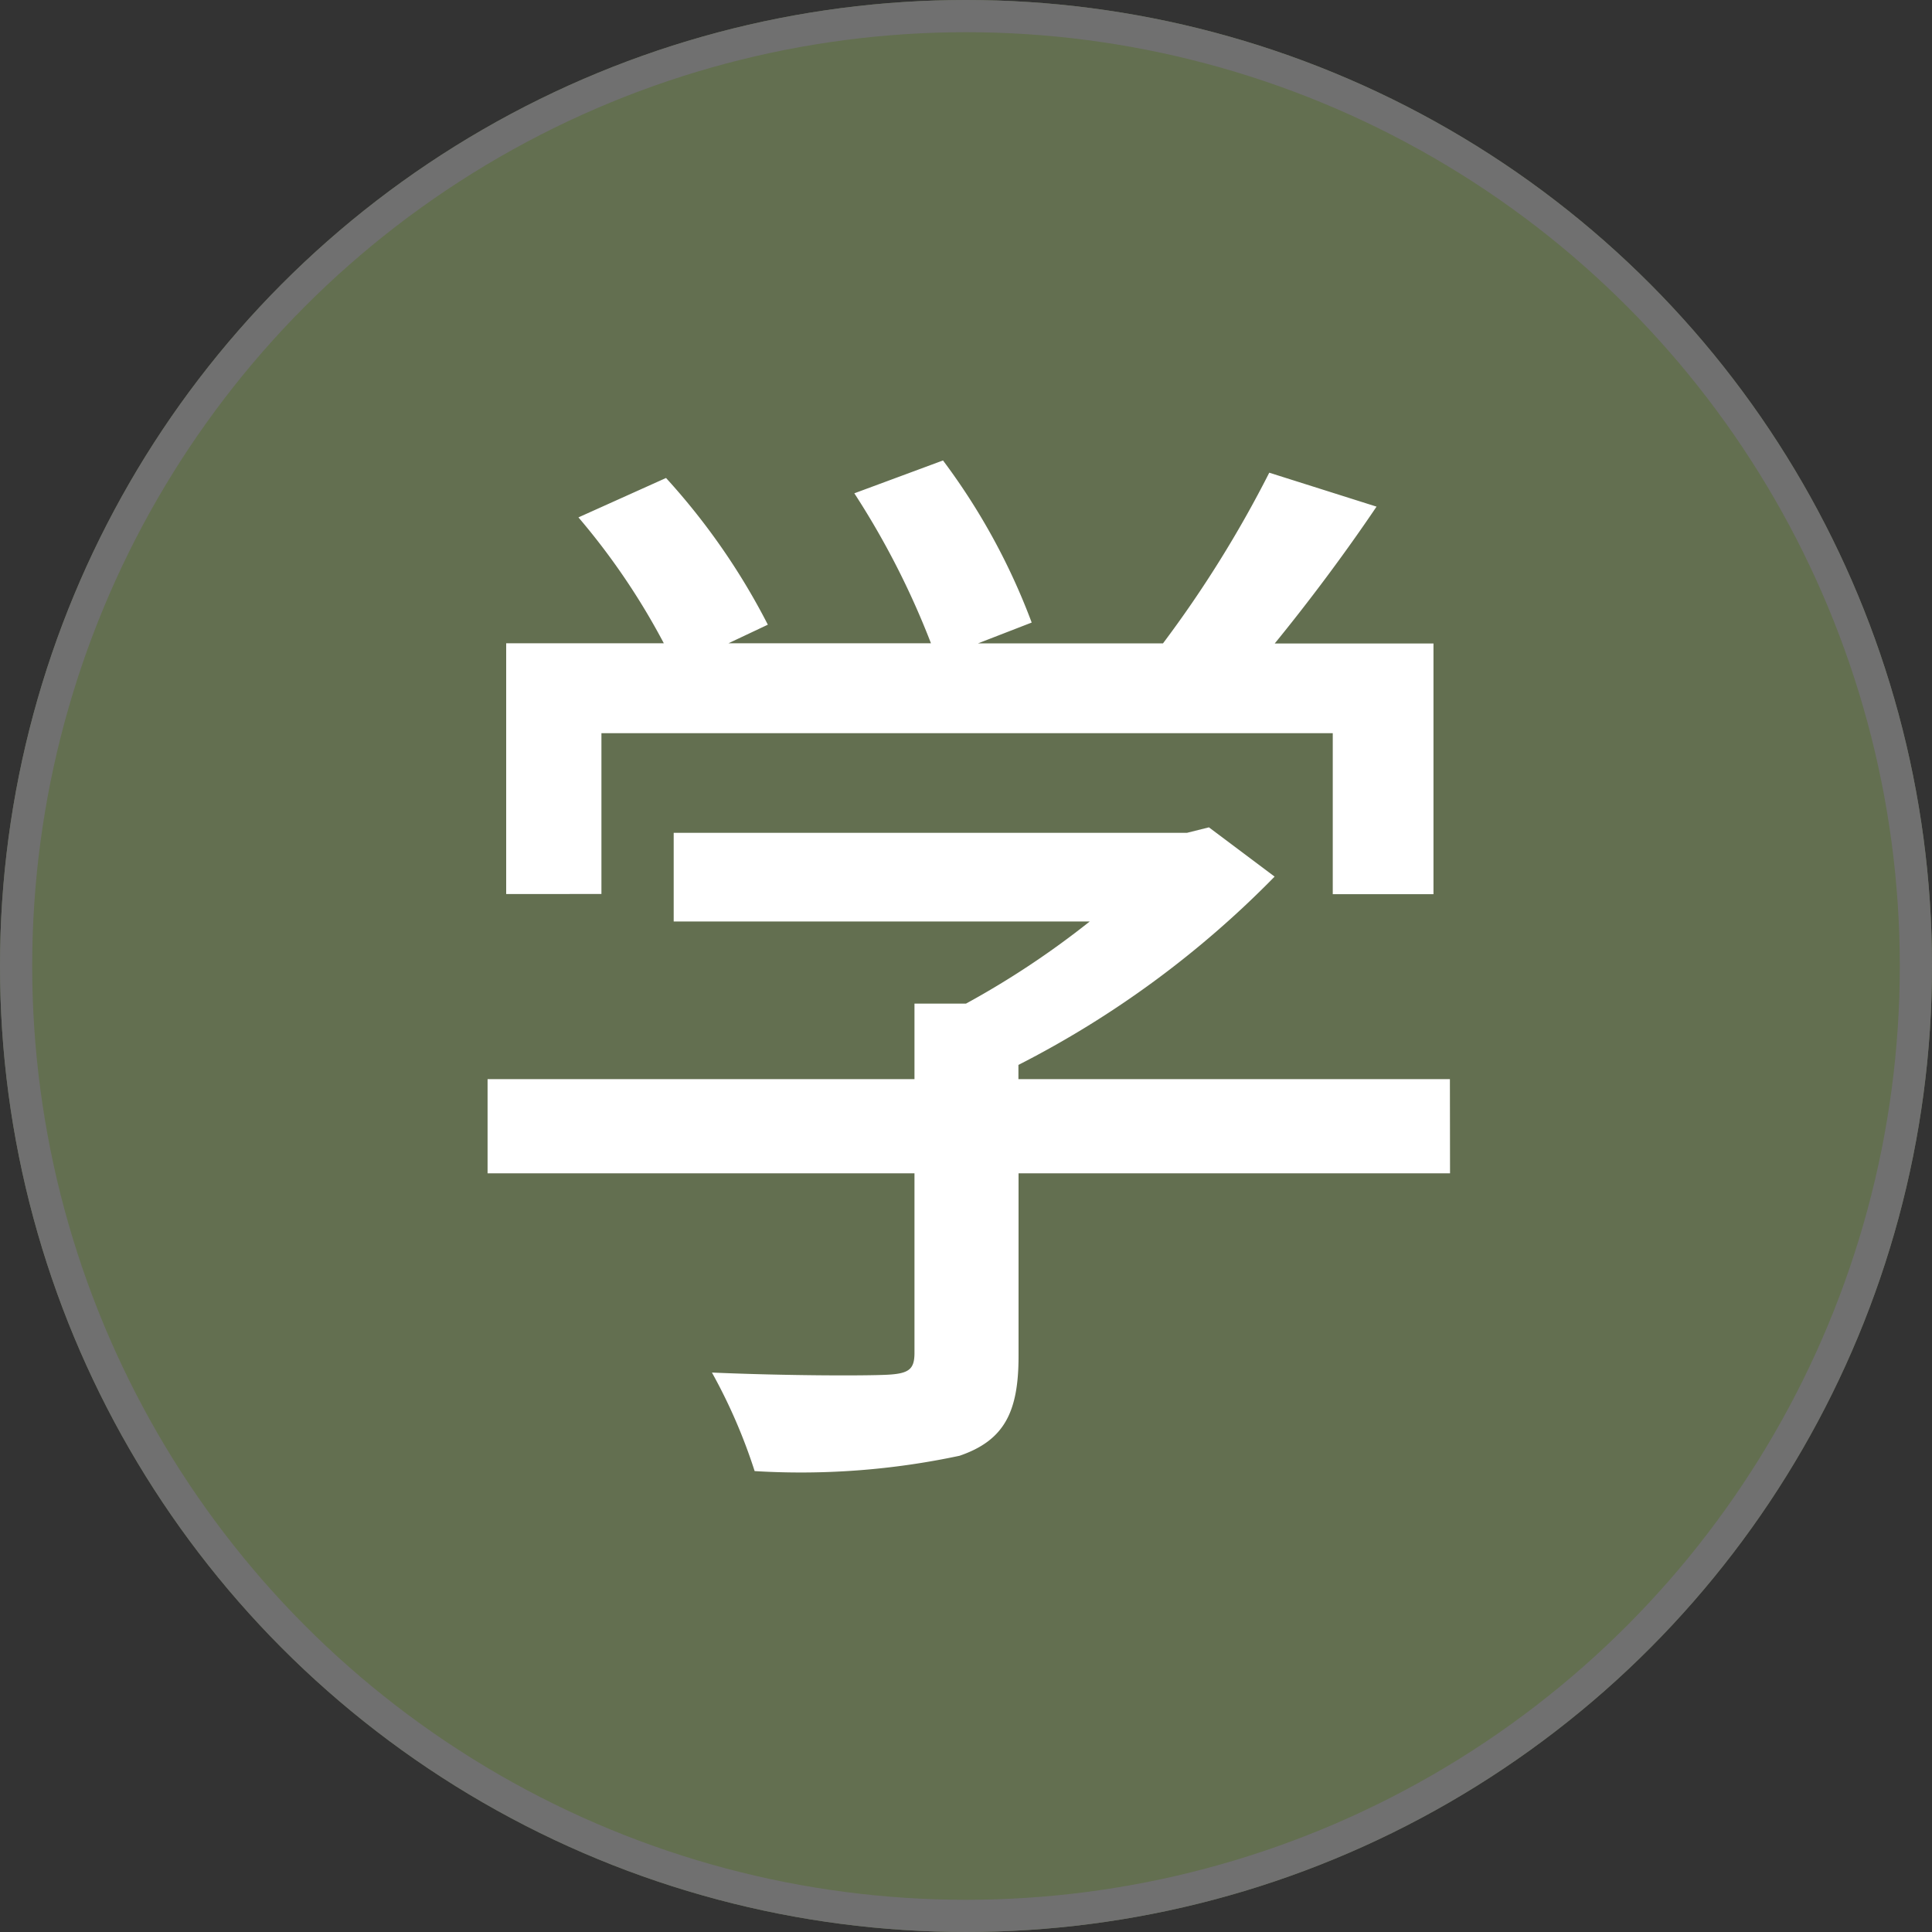
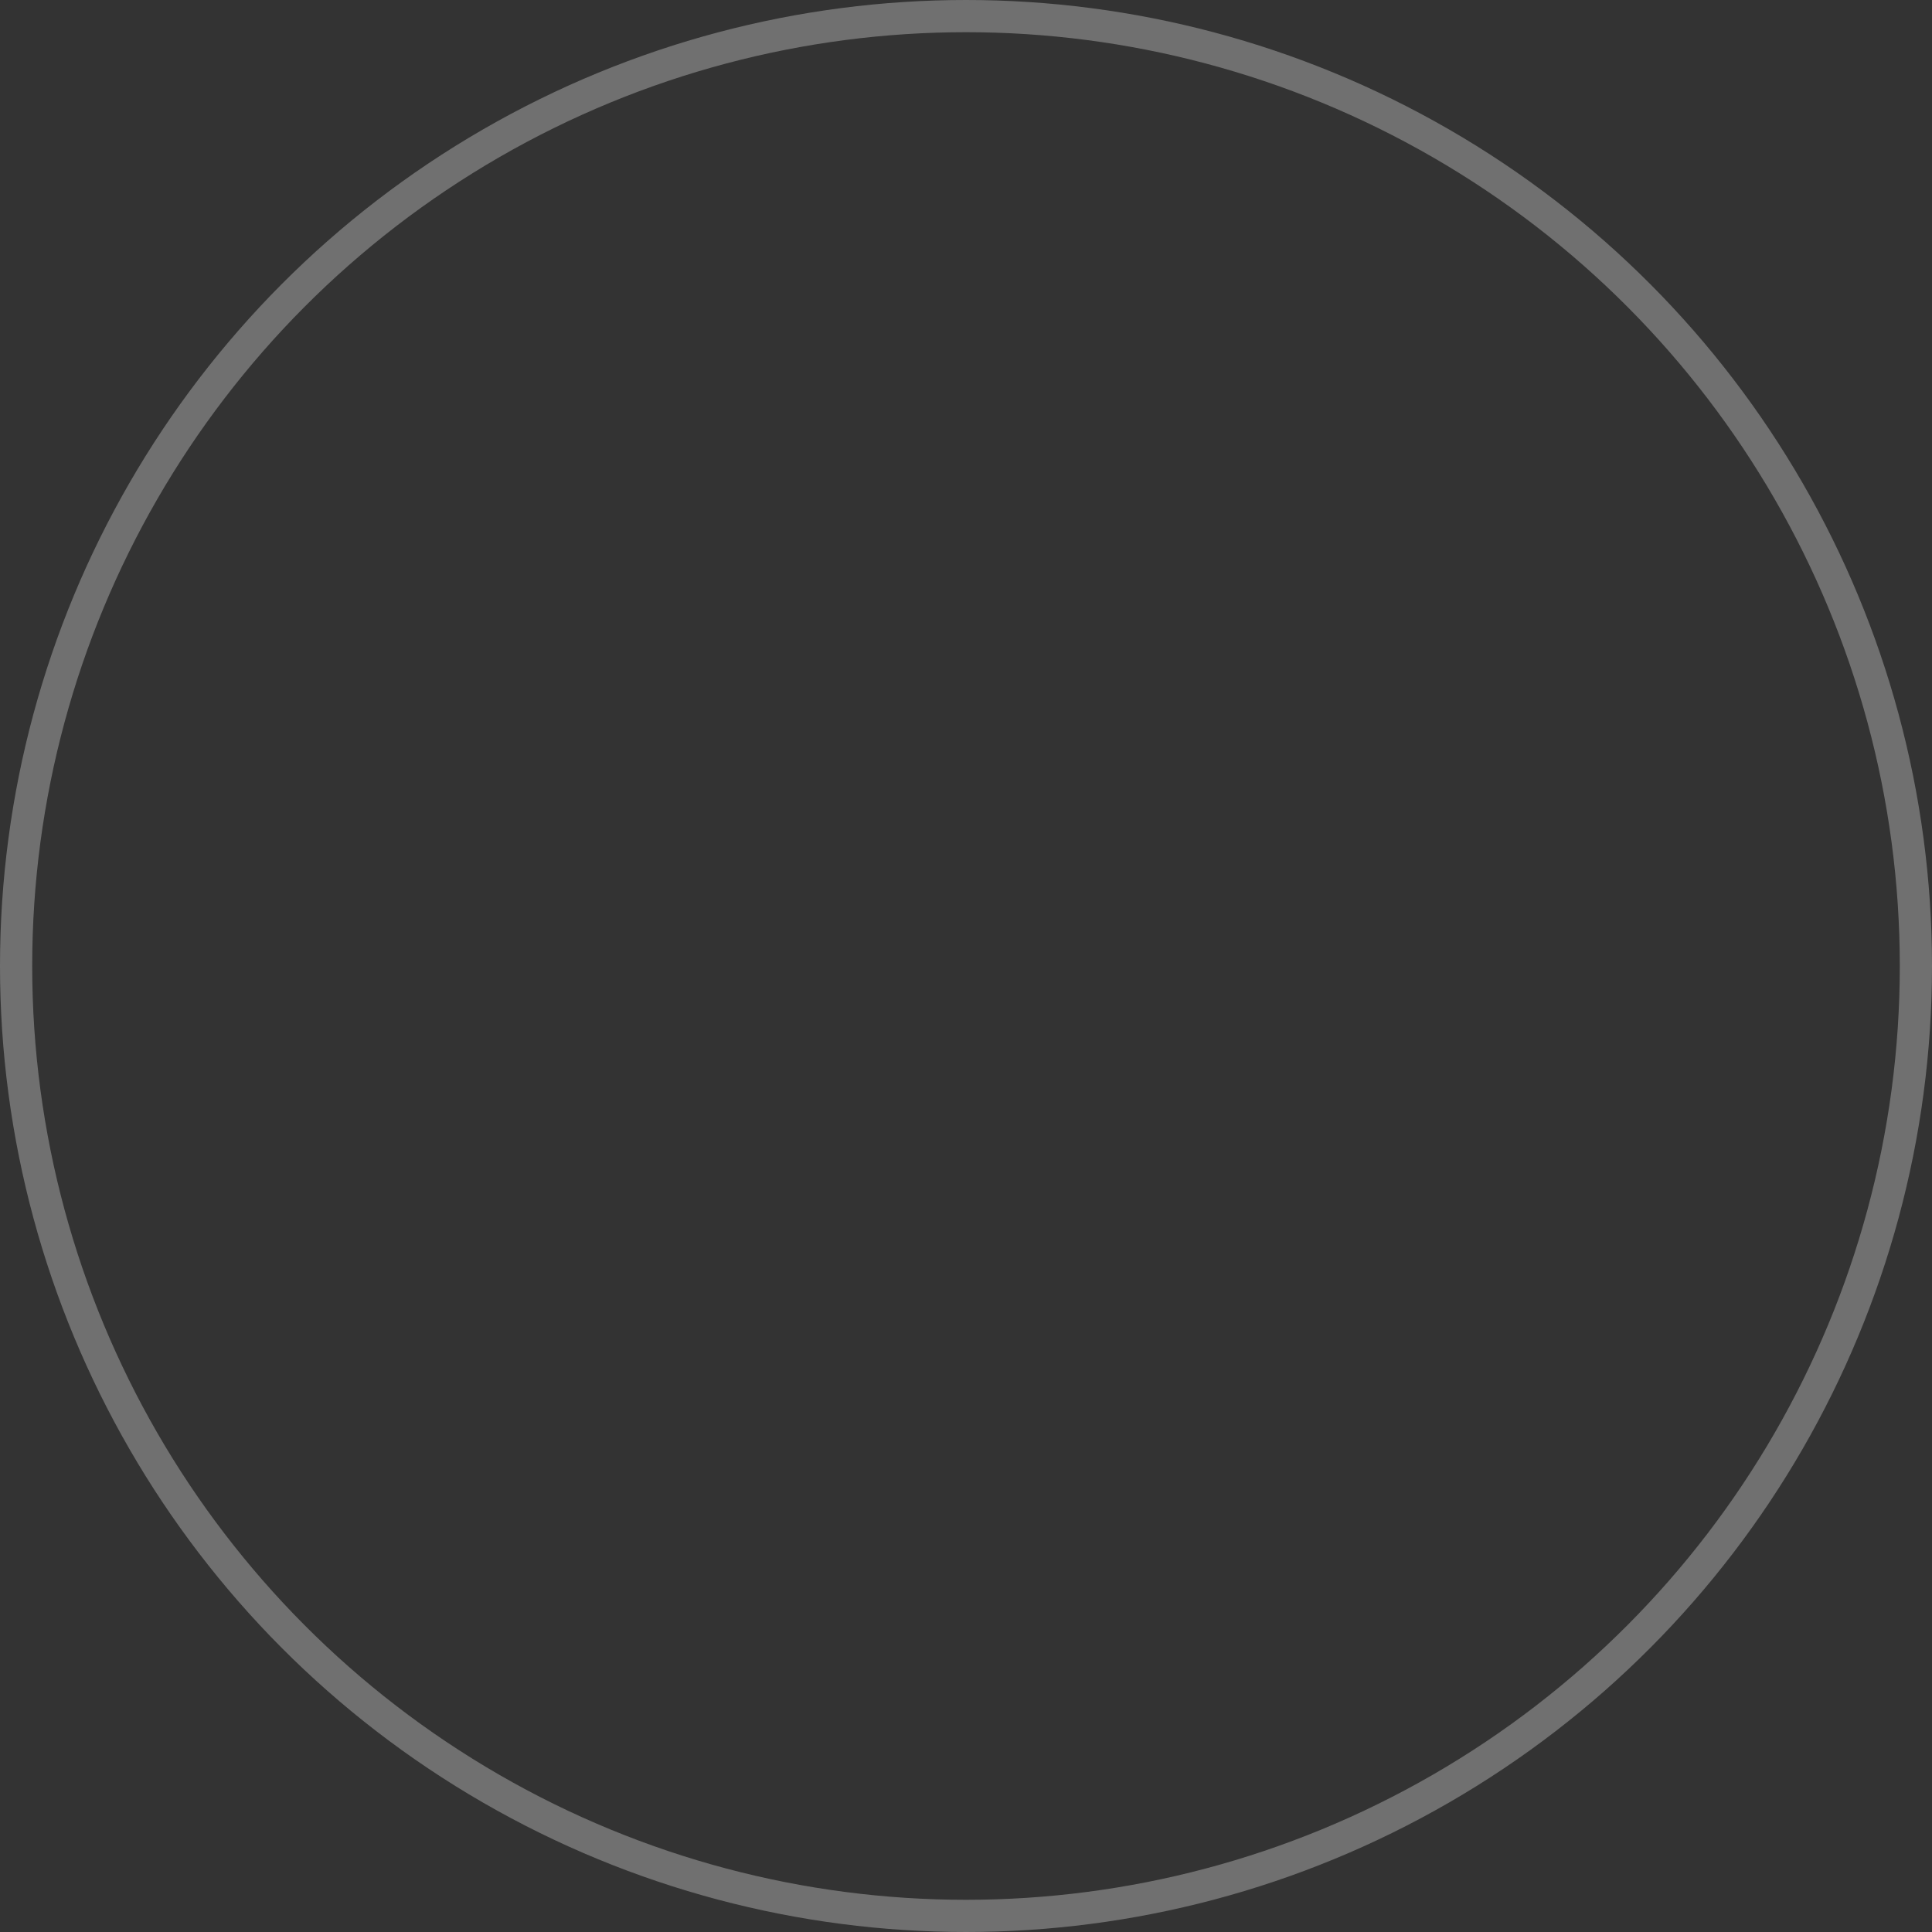
<svg xmlns="http://www.w3.org/2000/svg" width="60" height="60" viewBox="0 0 60 60">
  <rect x="0" y="0" width="60" height="60" fill="#333333" stroke="none" />
  <g id="グループ_809" data-name="グループ 809" transform="translate(-1265 -10750)">
    <g id="楕円形_26" data-name="楕円形 26" transform="translate(1265 10750)" fill="#636f50" stroke="#707070" stroke-width="1">
-       <circle cx="30" cy="30" r="30" stroke="none" />
      <circle cx="30" cy="30" r="29.5" fill="none" />
    </g>
-     <path id="パス_853" data-name="パス 853" d="M5.678-20.23H28.39v5h3.128v-7.786h-4.93c1.054-1.292,2.176-2.788,3.162-4.25l-3.332-1.054a35.731,35.731,0,0,1-3.3,5.3H17.374l1.666-.646A20.156,20.156,0,0,0,16.286-28.7l-2.754,1.02a25.182,25.182,0,0,1,2.38,4.658H9.622l1.224-.578a20.864,20.864,0,0,0-3.162-4.556l-2.72,1.224a21.452,21.452,0,0,1,2.652,3.91H2.72v7.786H5.678ZM32.028-9.486h-13.4v-.442a30.516,30.516,0,0,0,7.956-5.848l-2.04-1.53-.68.17H7.922v2.754h12.92A26.9,26.9,0,0,1,17-11.832H15.4v2.346H2.142v2.924H15.4V-.986c0,.51-.17.646-.85.68s-3.06.034-5.44-.068a17.01,17.01,0,0,1,1.326,3.06A23.632,23.632,0,0,0,16.8,2.21C18.19,1.734,18.632.85,18.632-.884V-6.562h13.4Z" transform="translate(1278 10793)" fill="#fff" />
  </g>
</svg>